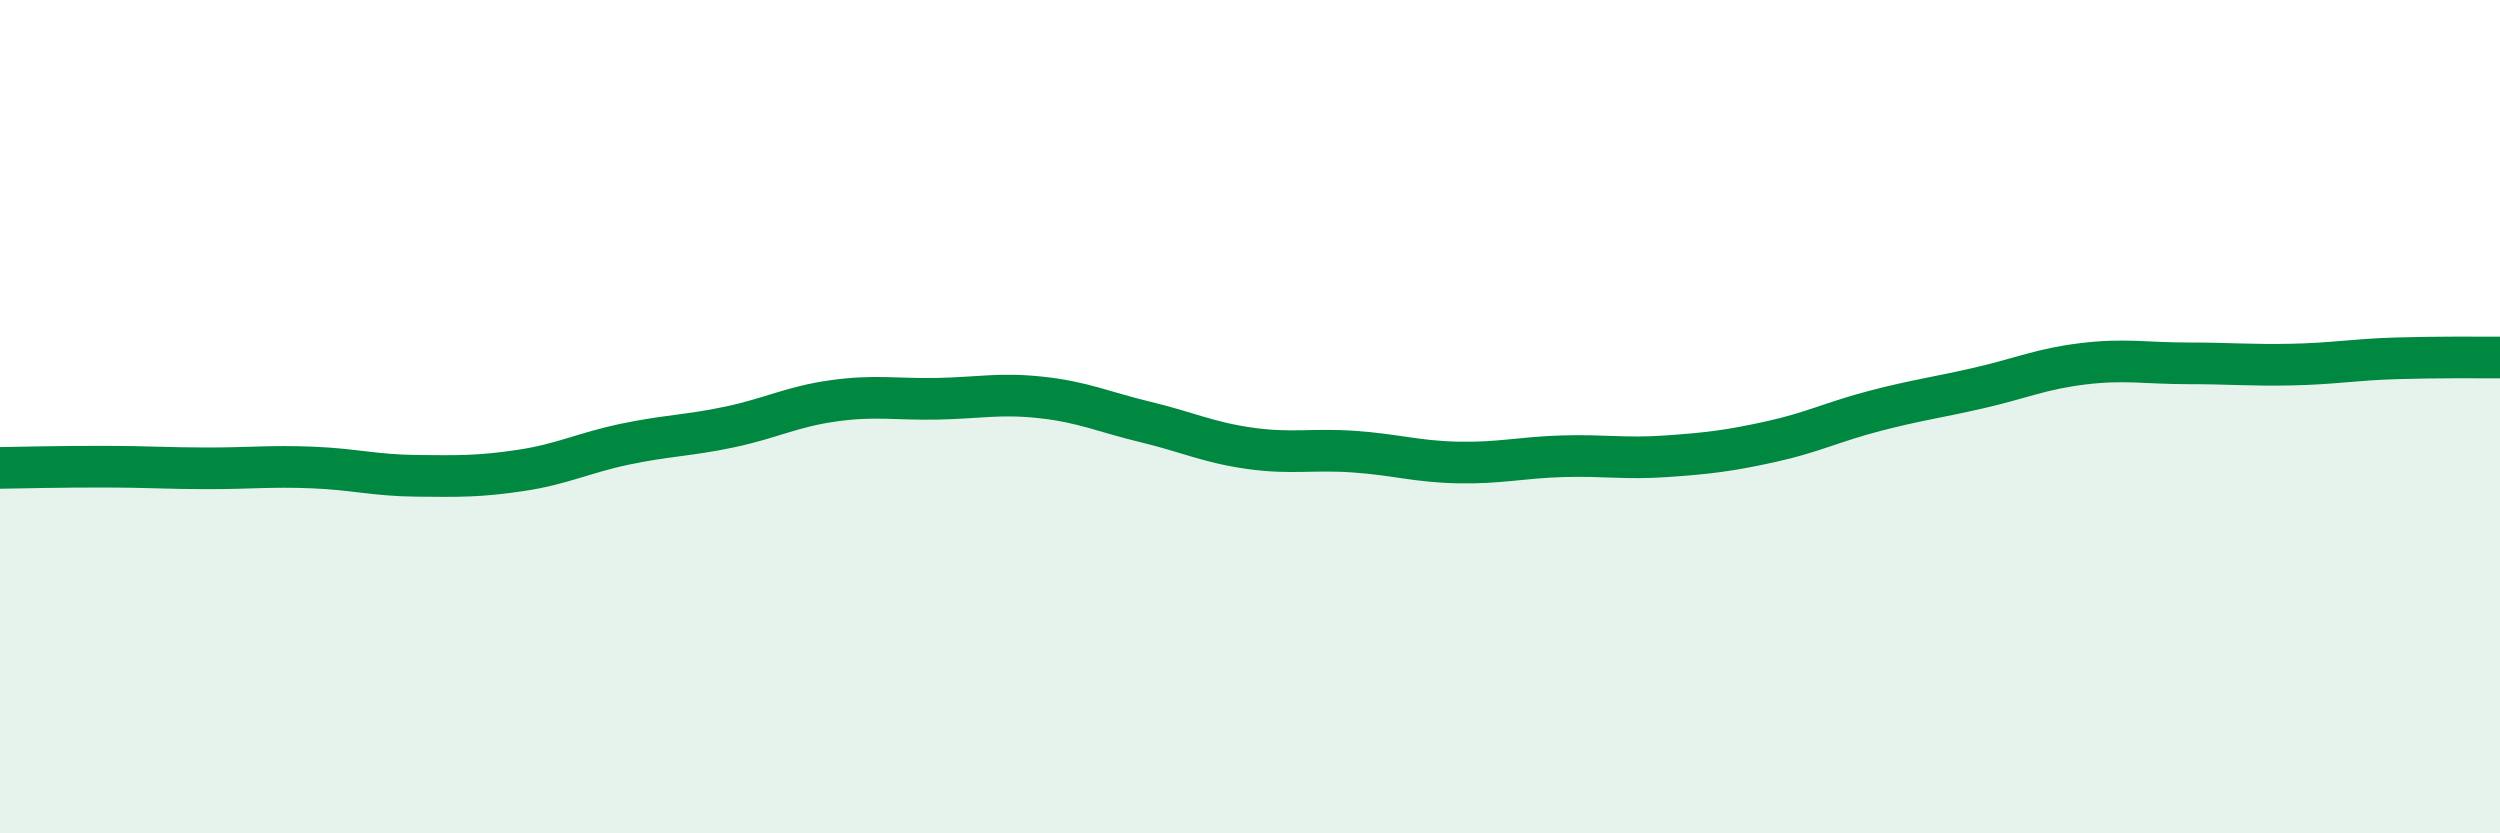
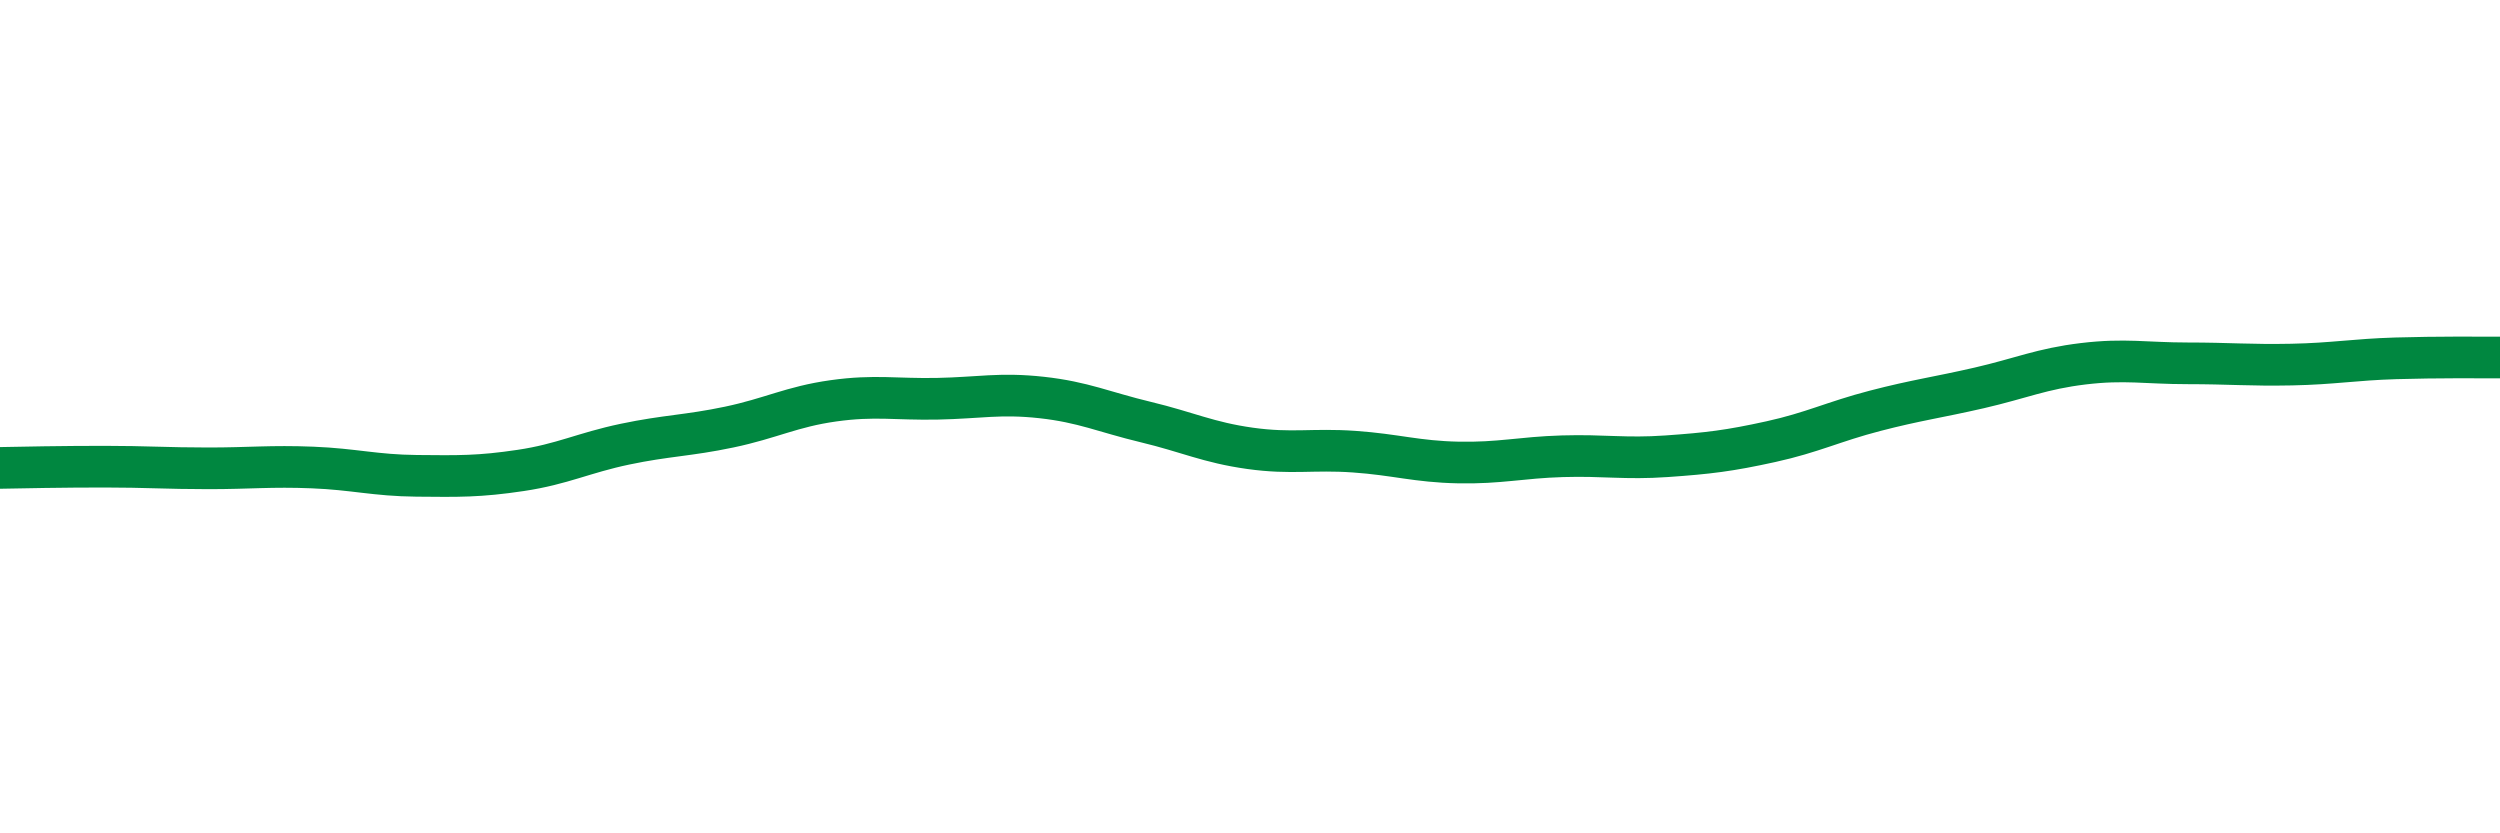
<svg xmlns="http://www.w3.org/2000/svg" width="60" height="20" viewBox="0 0 60 20">
-   <path d="M 0,11.23 C 0.5,11.22 1.5,11.2 2.5,11.2 C 3.5,11.2 4,11.24 5,11.24 C 6,11.24 6.5,11.18 7.5,11.22 C 8.5,11.26 9,11.41 10,11.42 C 11,11.43 11.5,11.44 12.5,11.29 C 13.5,11.14 14,10.87 15,10.66 C 16,10.45 16.5,10.46 17.5,10.25 C 18.5,10.04 19,9.76 20,9.62 C 21,9.48 21.5,9.59 22.5,9.57 C 23.5,9.55 24,9.43 25,9.54 C 26,9.65 26.5,9.89 27.5,10.13 C 28.5,10.37 29,10.62 30,10.76 C 31,10.9 31.5,10.77 32.5,10.84 C 33.5,10.91 34,11.08 35,11.1 C 36,11.12 36.5,10.98 37.5,10.95 C 38.5,10.92 39,11.02 40,10.95 C 41,10.88 41.5,10.82 42.5,10.6 C 43.5,10.38 44,10.12 45,9.86 C 46,9.6 46.5,9.54 47.5,9.31 C 48.5,9.08 49,8.85 50,8.73 C 51,8.61 51.5,8.72 52.5,8.72 C 53.5,8.72 54,8.77 55,8.75 C 56,8.73 56.5,8.63 57.5,8.6 C 58.5,8.57 59.5,8.58 60,8.58L60 20L0 20Z" fill="#008740" opacity="0.1" stroke-linecap="round" stroke-linejoin="round" />
  <path d="M 0,11.23 C 0.5,11.22 1.5,11.2 2.5,11.2 C 3.5,11.2 4,11.24 5,11.24 C 6,11.24 6.5,11.18 7.5,11.22 C 8.5,11.26 9,11.41 10,11.42 C 11,11.43 11.5,11.44 12.5,11.29 C 13.5,11.14 14,10.87 15,10.66 C 16,10.45 16.5,10.46 17.5,10.25 C 18.5,10.04 19,9.76 20,9.62 C 21,9.48 21.5,9.59 22.5,9.57 C 23.5,9.55 24,9.43 25,9.54 C 26,9.65 26.5,9.89 27.5,10.13 C 28.5,10.37 29,10.62 30,10.76 C 31,10.9 31.5,10.77 32.5,10.84 C 33.5,10.91 34,11.08 35,11.1 C 36,11.12 36.5,10.98 37.5,10.95 C 38.5,10.92 39,11.02 40,10.95 C 41,10.88 41.5,10.82 42.5,10.6 C 43.5,10.38 44,10.12 45,9.86 C 46,9.6 46.5,9.54 47.5,9.31 C 48.5,9.08 49,8.85 50,8.73 C 51,8.61 51.5,8.72 52.5,8.72 C 53.5,8.72 54,8.77 55,8.75 C 56,8.73 56.5,8.63 57.5,8.6 C 58.5,8.57 59.5,8.58 60,8.58" stroke="#008740" stroke-width="1" fill="none" stroke-linecap="round" stroke-linejoin="round" />
</svg>